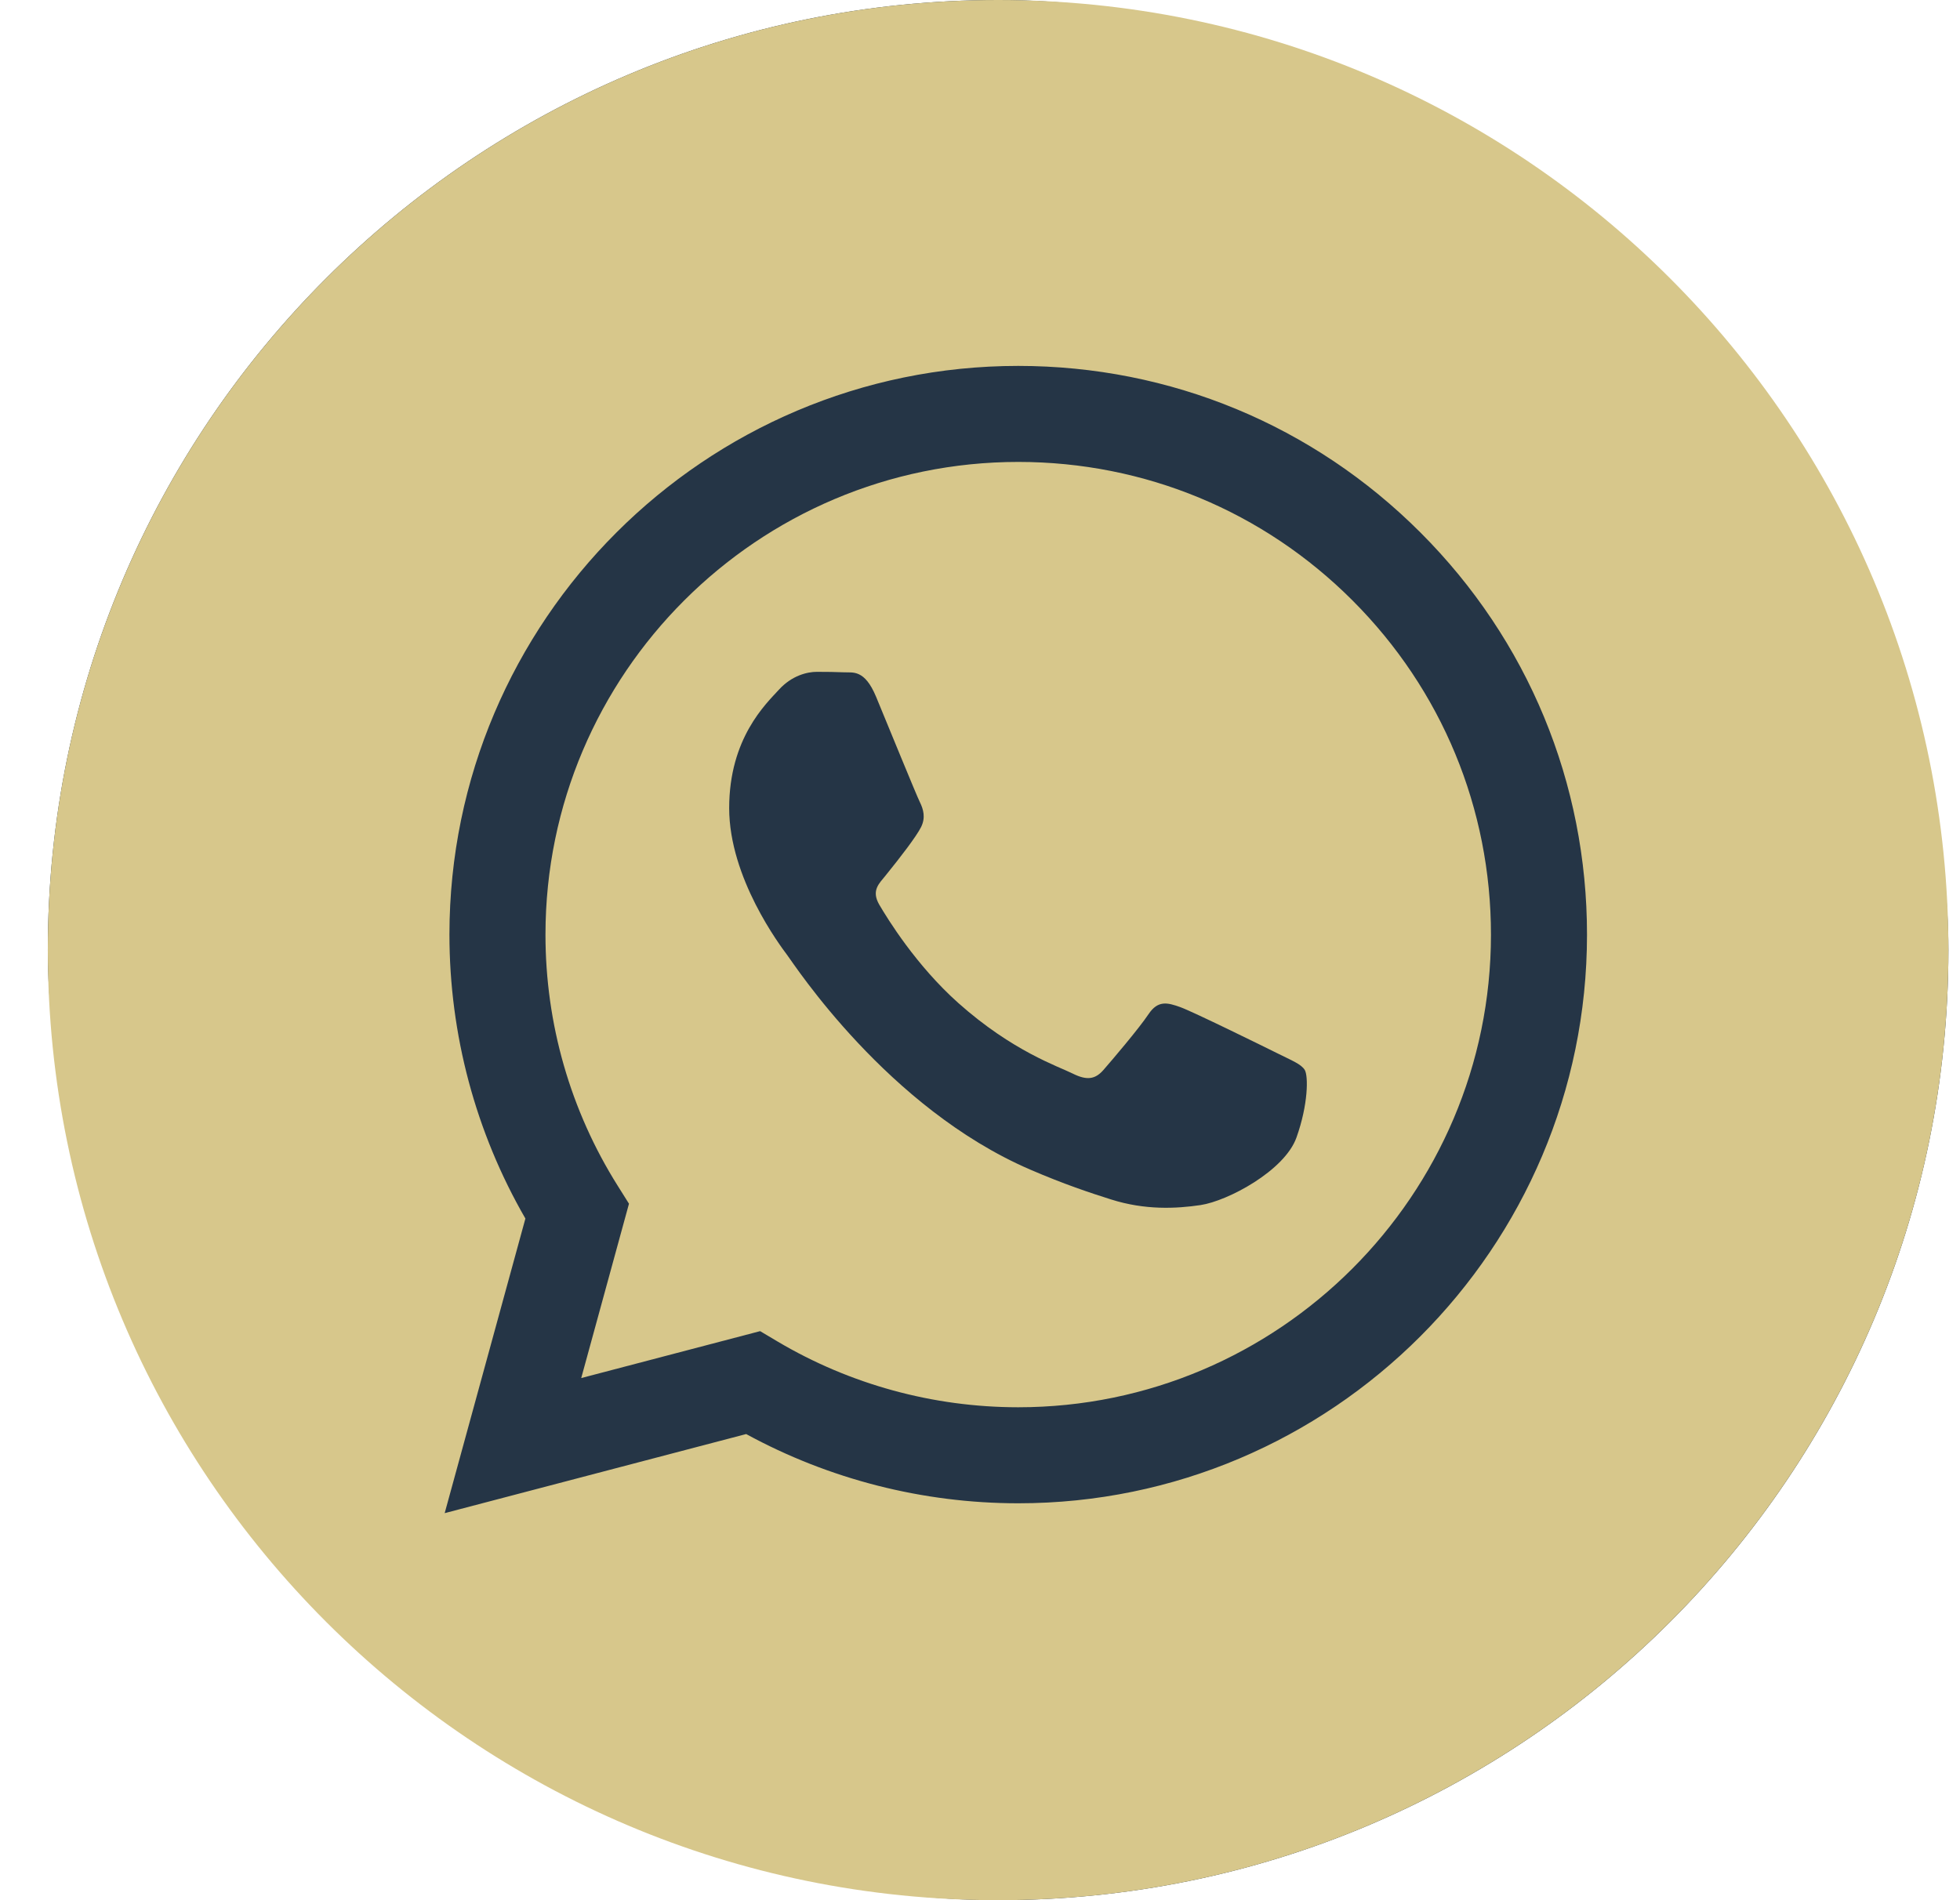
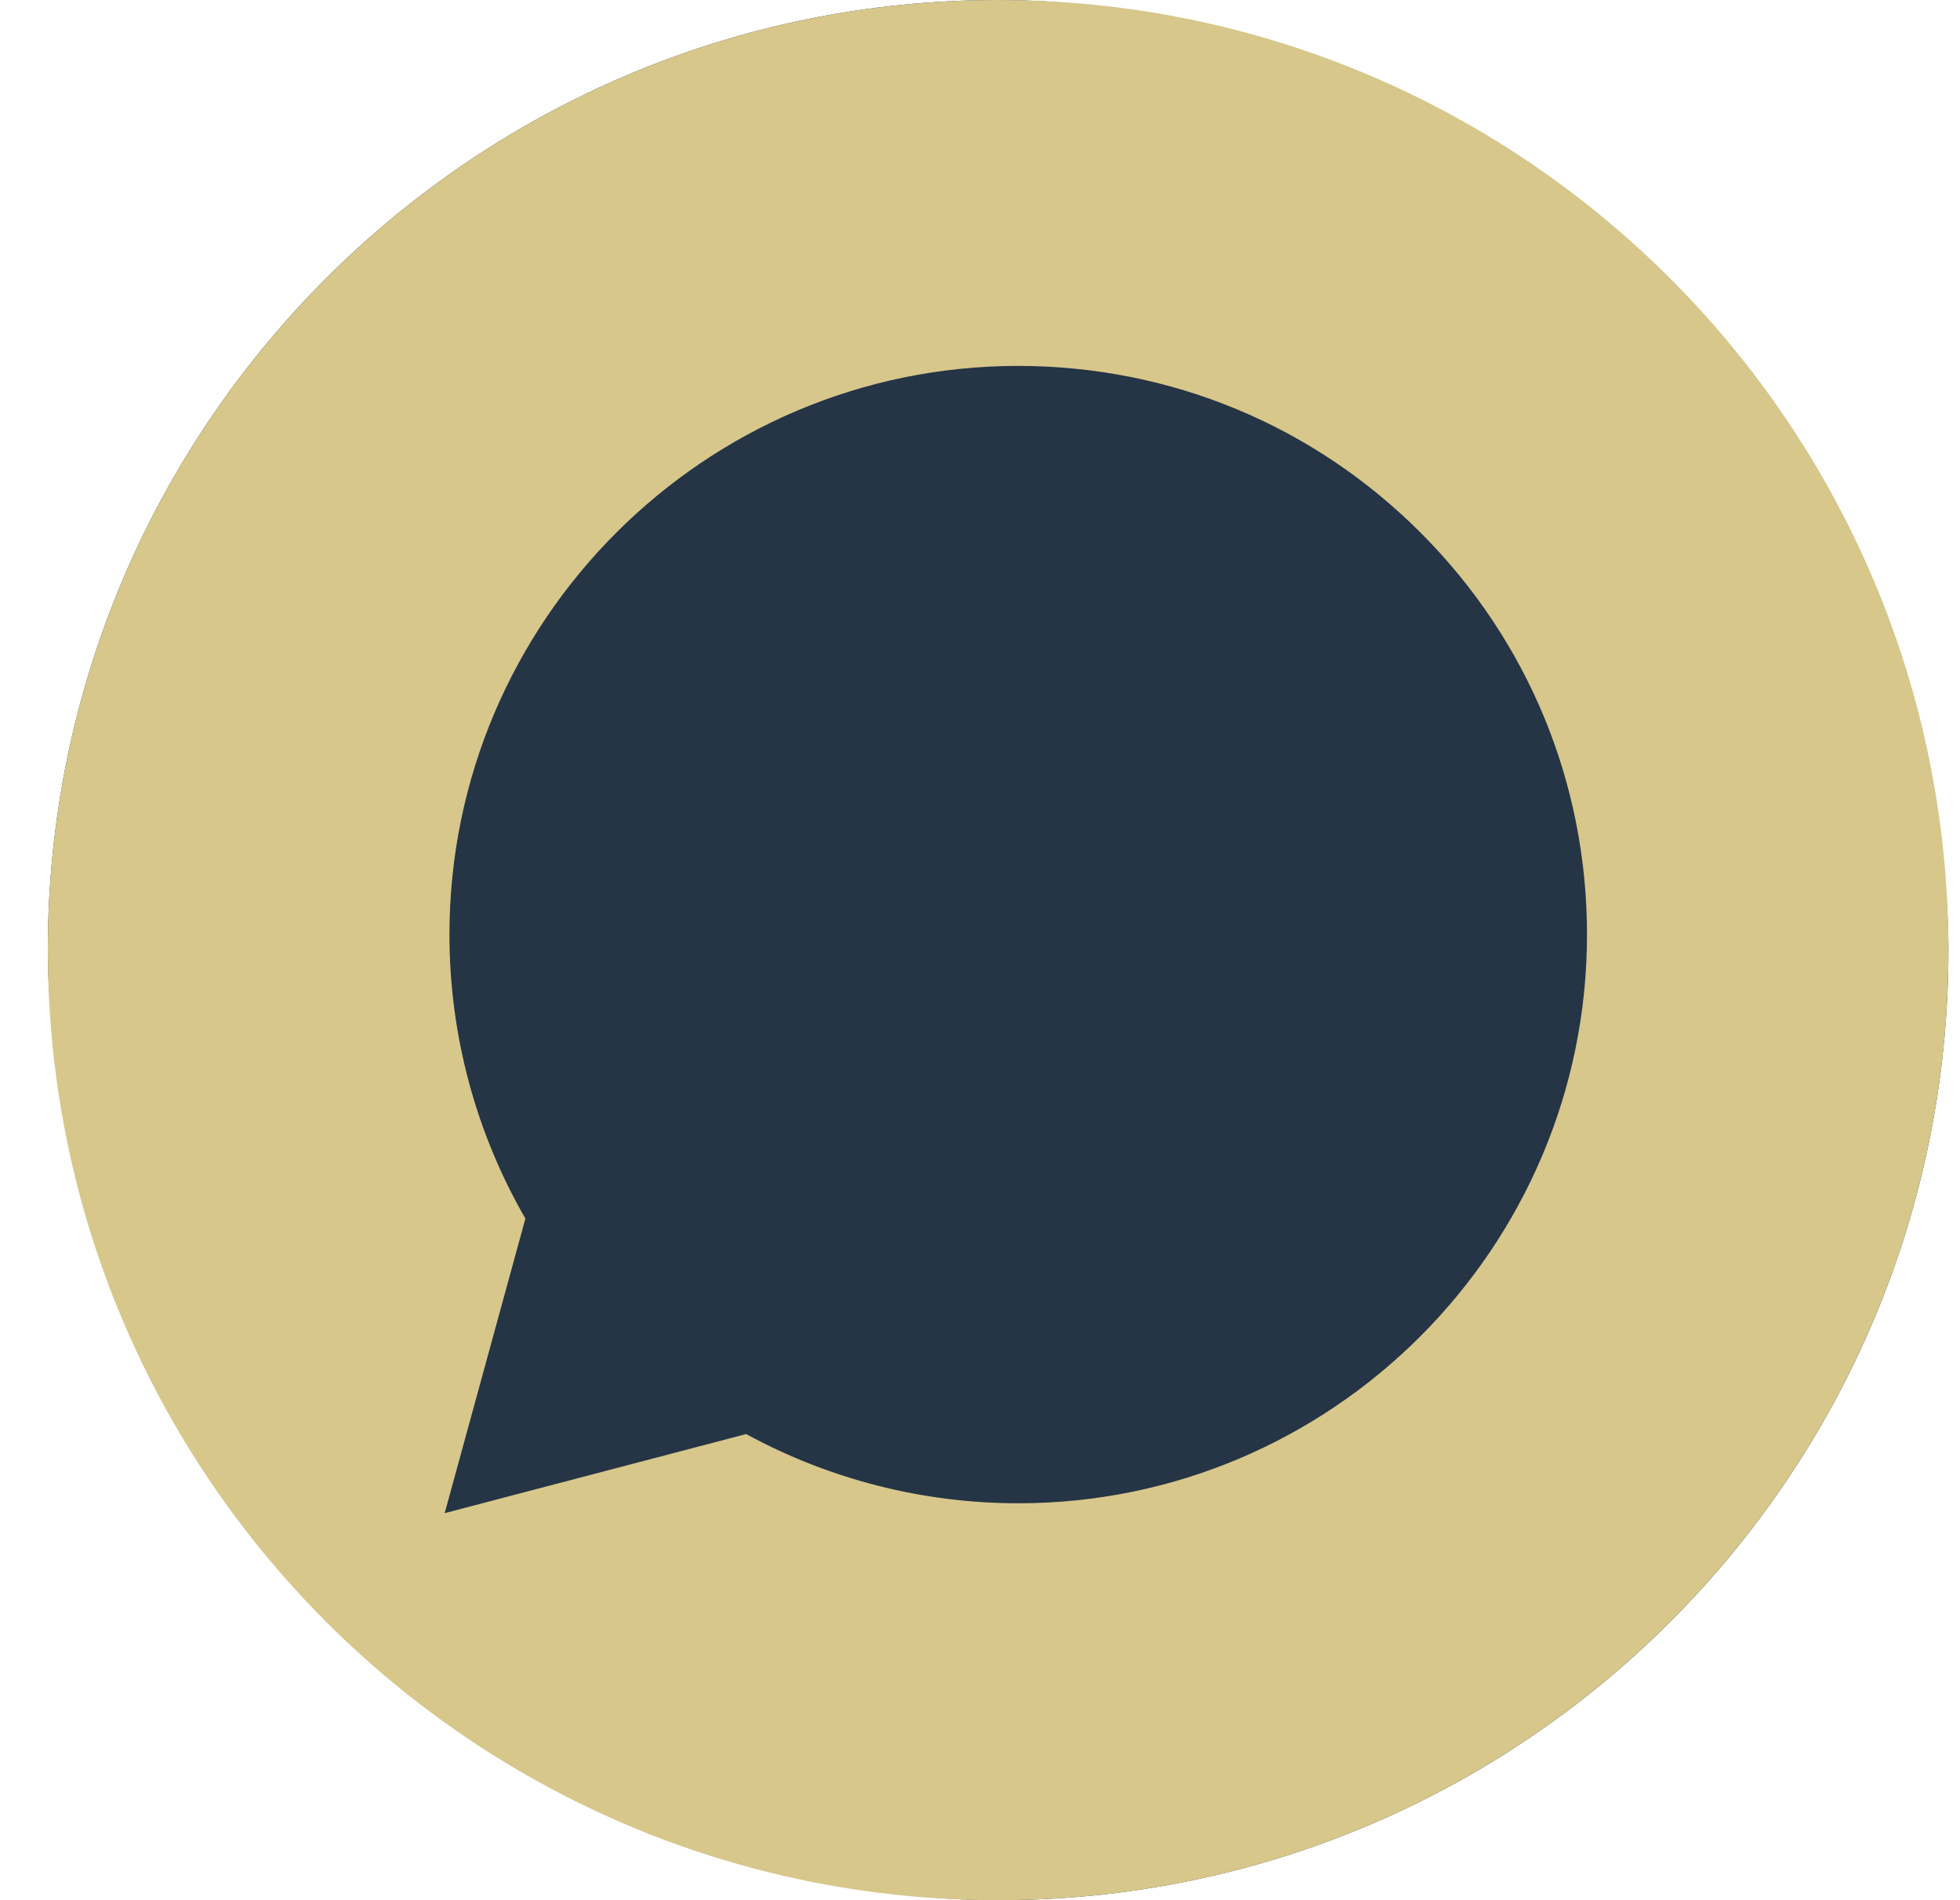
<svg xmlns="http://www.w3.org/2000/svg" width="33" height="32" viewBox="0 0 33 32" fill="none">
  <rect x="0.805" width="32" height="32" rx="16" fill="#253546" />
  <path d="M16.805 0C7.969 0 0.805 7.165 0.805 16C0.805 24.835 7.969 32 16.805 32C25.64 32 32.805 24.835 32.805 16C32.805 7.165 25.64 0 16.805 0ZM17.144 25.316C17.144 25.316 17.144 25.316 17.144 25.316H17.14C15.537 25.315 13.962 24.913 12.563 24.15L7.487 25.482L8.846 20.521C8.008 19.069 7.567 17.422 7.567 15.735C7.57 10.457 11.866 6.162 17.144 6.162C19.705 6.163 22.11 7.16 23.918 8.97C25.726 10.779 26.721 13.185 26.72 15.742C26.718 21.021 22.421 25.316 17.144 25.316Z" fill="#D7C78B" />
-   <path d="M17.146 7.779C12.756 7.779 9.186 11.348 9.184 15.736C9.183 17.239 9.604 18.703 10.401 19.97L10.59 20.271L9.786 23.207L12.798 22.417L13.089 22.59C14.311 23.315 15.712 23.698 17.14 23.699H17.143C21.53 23.699 25.101 20.129 25.103 15.742C25.103 13.616 24.276 11.617 22.773 10.113C21.271 8.609 19.272 7.78 17.146 7.779ZM21.828 19.157C21.629 19.715 20.673 20.225 20.213 20.294C19.801 20.355 19.279 20.381 18.706 20.199C18.358 20.089 17.913 19.942 17.342 19.695C14.942 18.659 13.374 16.243 13.254 16.084C13.135 15.924 12.277 14.786 12.277 13.609C12.277 12.432 12.896 11.853 13.115 11.614C13.334 11.374 13.594 11.314 13.753 11.314C13.912 11.314 14.072 11.316 14.211 11.322C14.358 11.33 14.556 11.267 14.75 11.733C14.949 12.212 15.428 13.389 15.488 13.509C15.547 13.629 15.587 13.769 15.508 13.928C15.428 14.088 15.163 14.432 14.909 14.746C14.803 14.878 14.665 14.995 14.804 15.235C14.944 15.474 15.424 16.257 16.136 16.892C17.05 17.706 17.821 17.959 18.06 18.079C18.299 18.198 18.439 18.178 18.578 18.019C18.718 17.859 19.176 17.321 19.336 17.081C19.495 16.842 19.655 16.882 19.874 16.961C20.093 17.041 21.27 17.62 21.509 17.739C21.748 17.859 21.908 17.919 21.968 18.019C22.028 18.119 22.028 18.598 21.828 19.157Z" fill="#D7C78B" />
</svg>